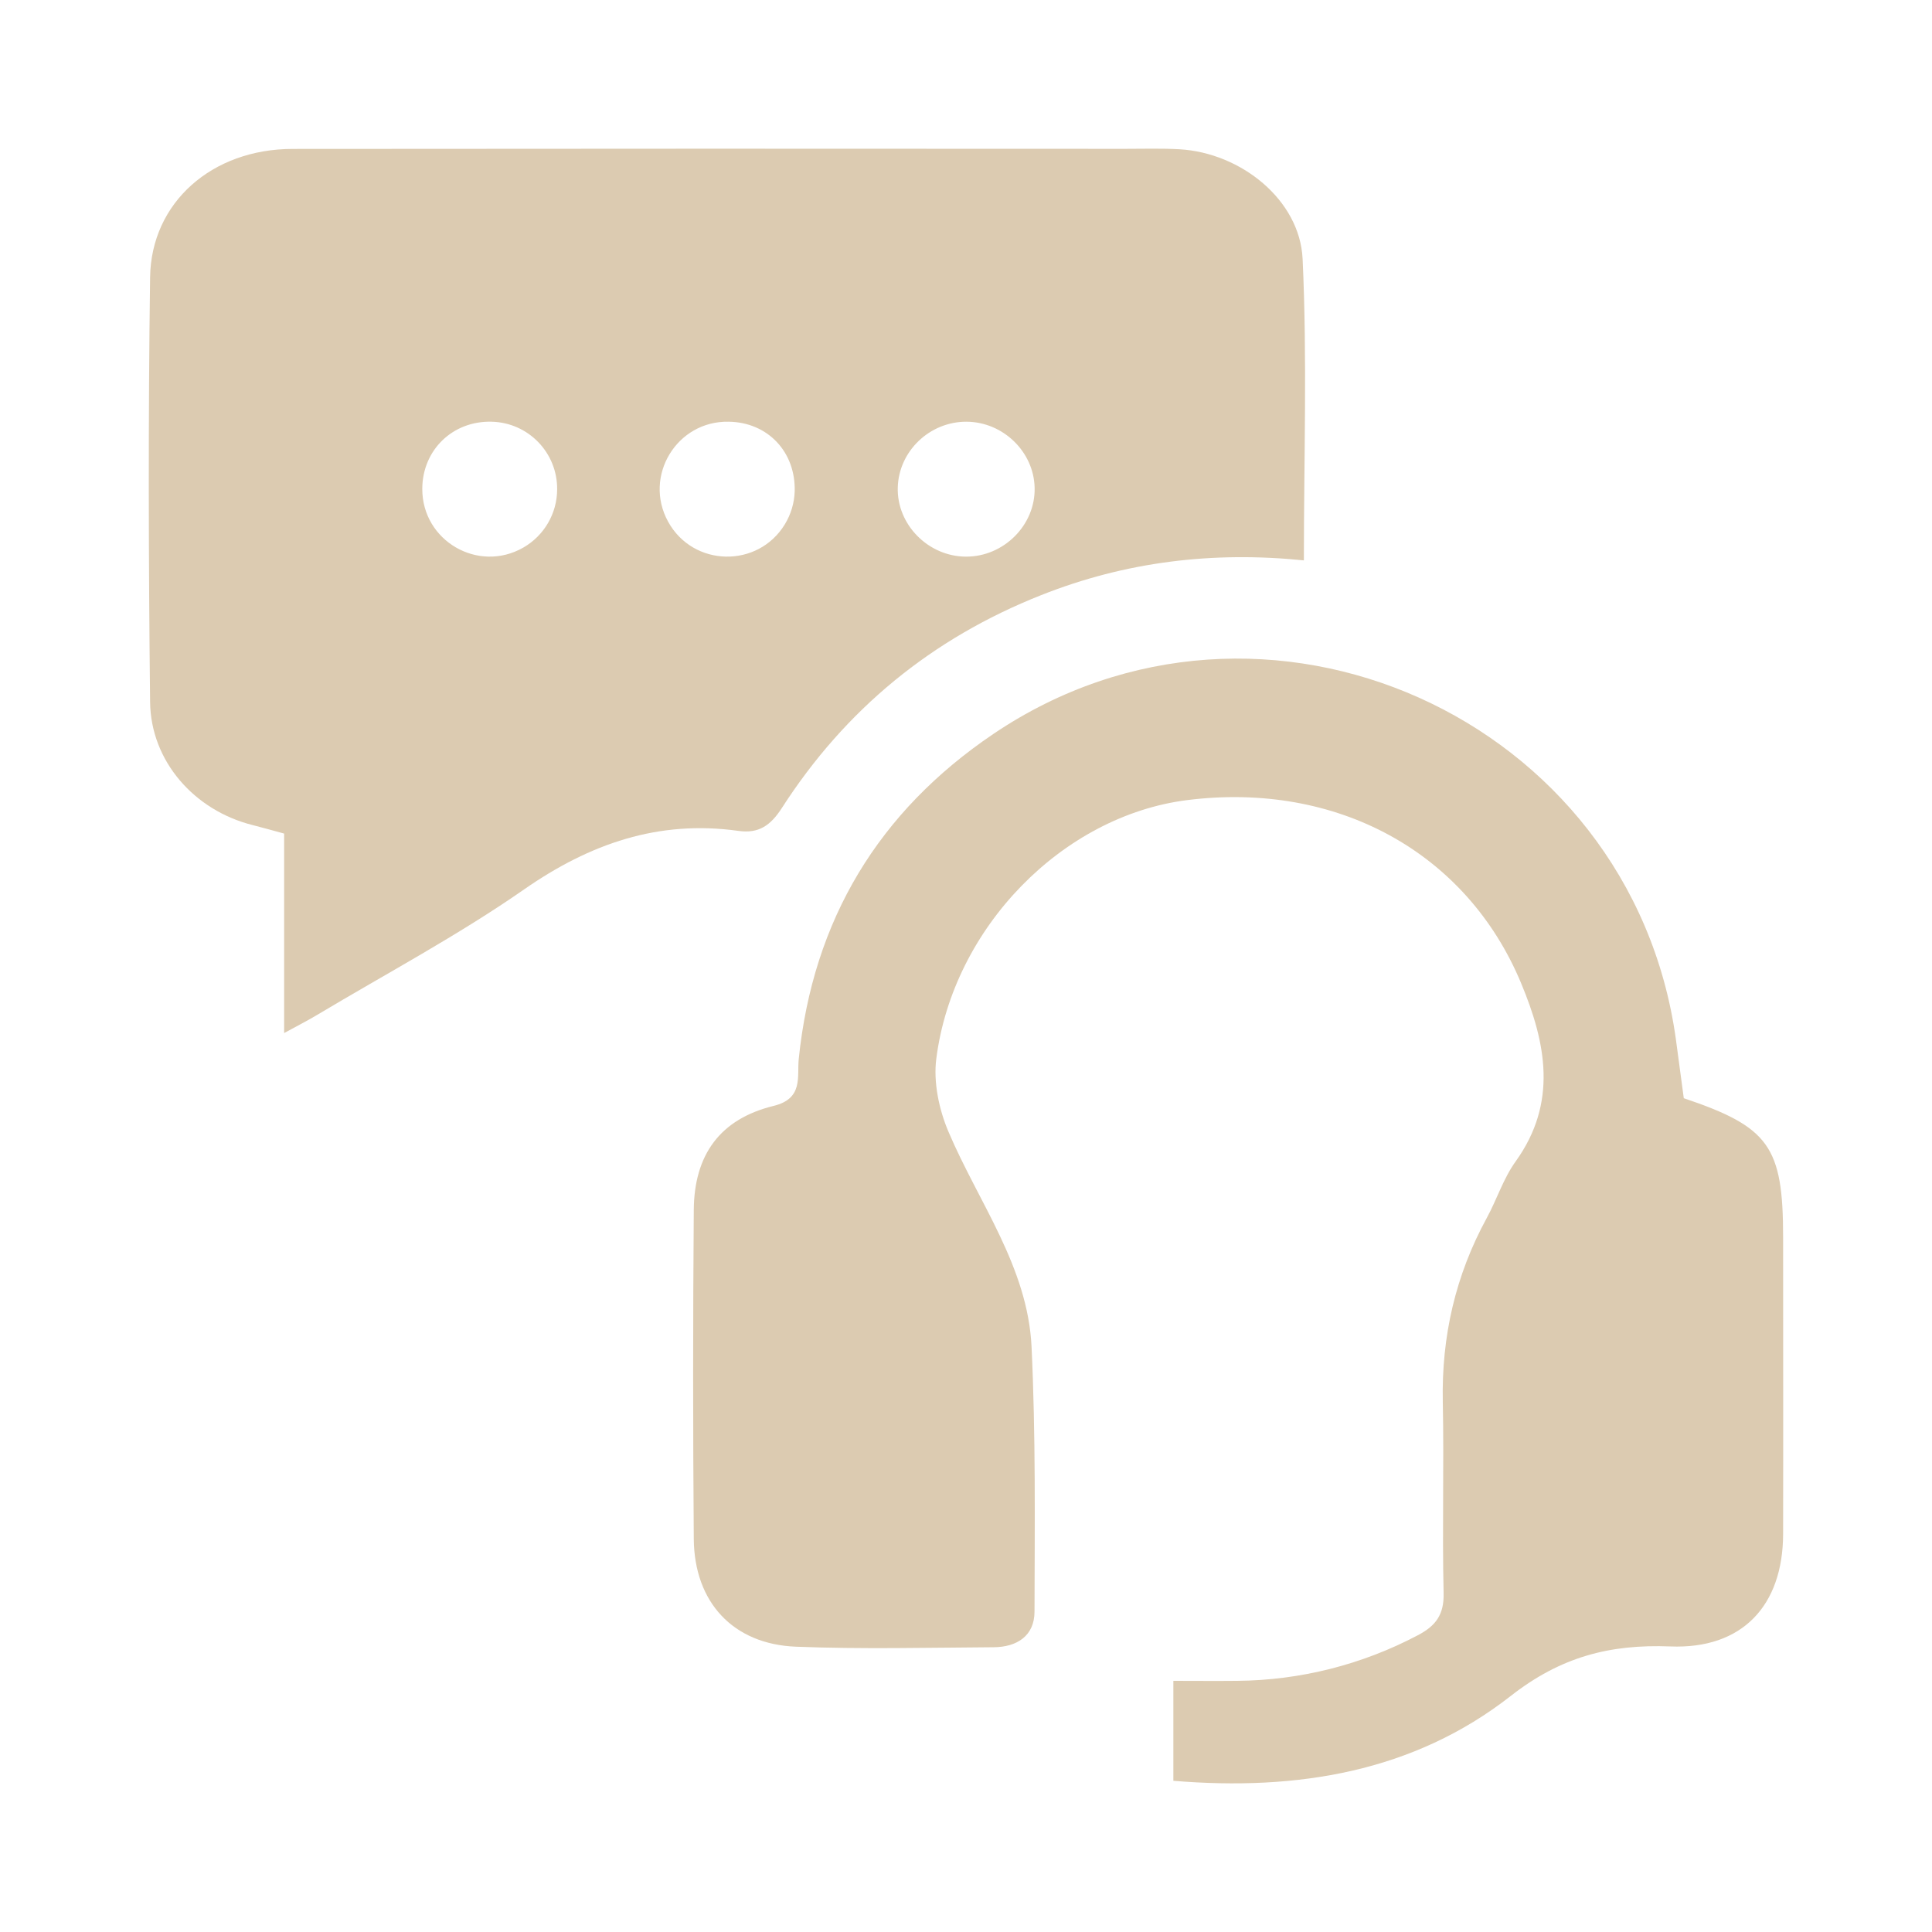
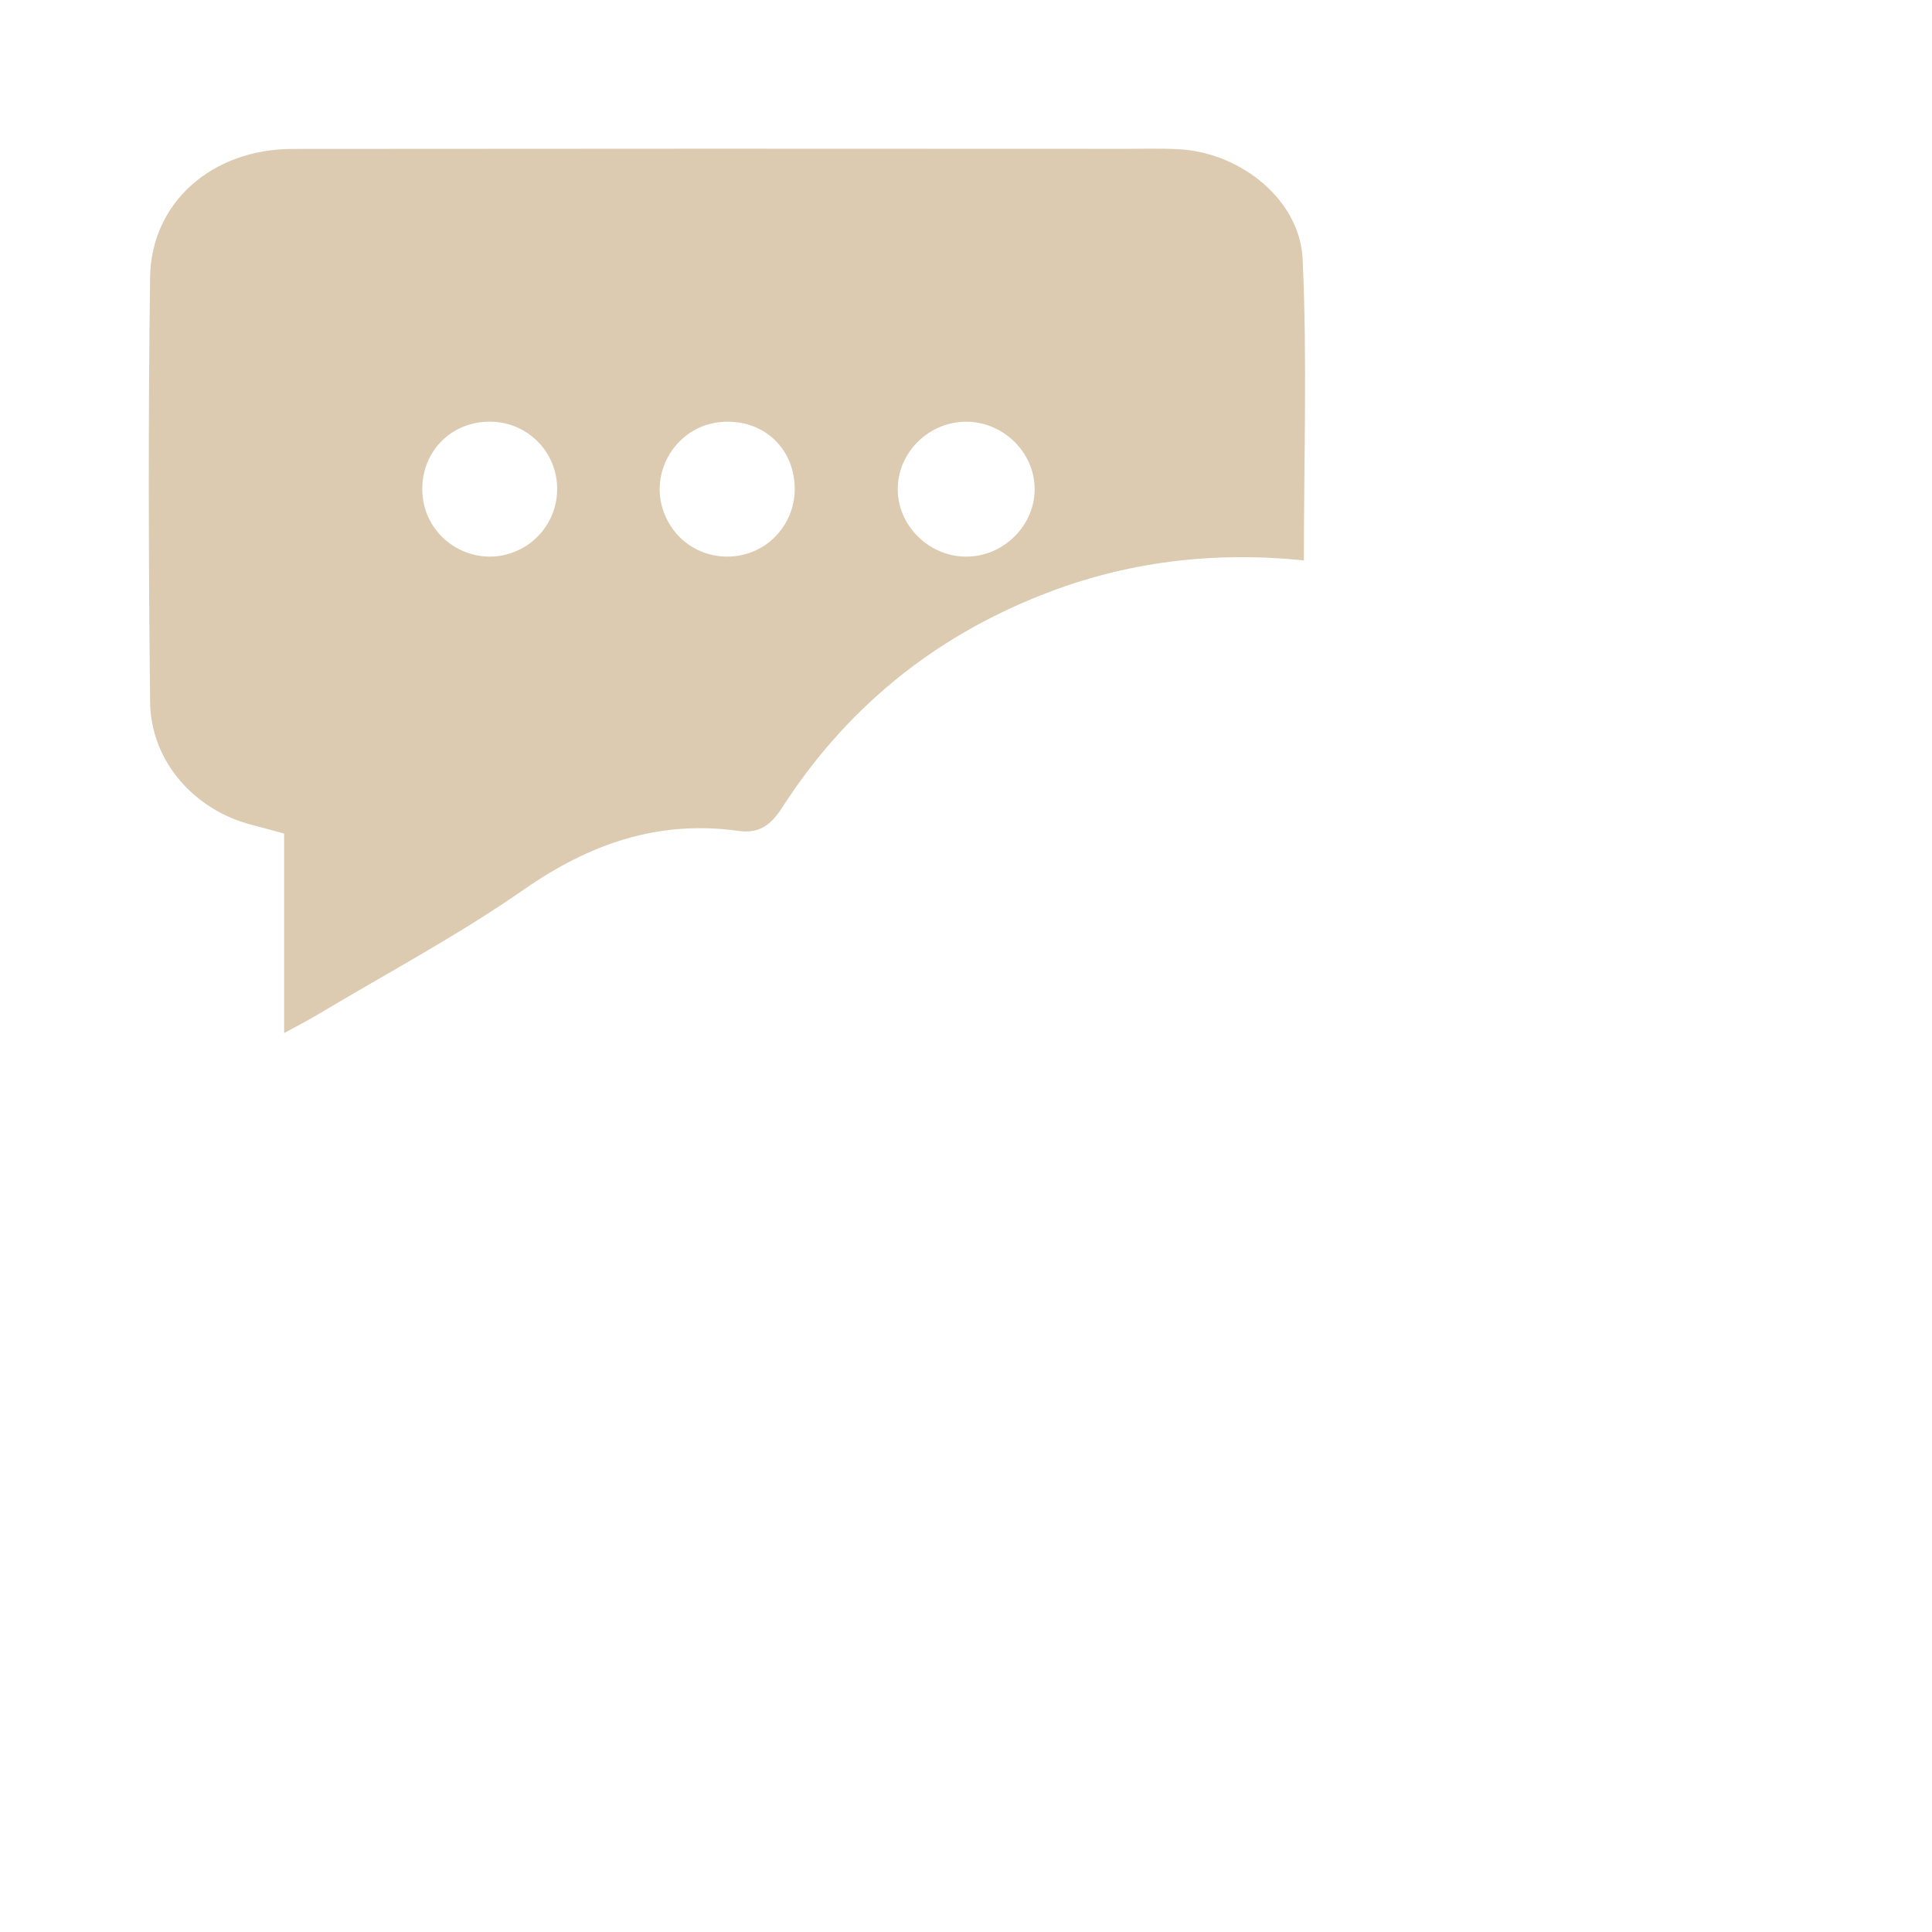
<svg xmlns="http://www.w3.org/2000/svg" viewBox="0 0 61.00 61.00" data-guides="{&quot;vertical&quot;:[],&quot;horizontal&quot;:[]}">
  <path fill="#dccbb1" stroke="none" fill-opacity="1" stroke-width="1" stroke-opacity="1" class="cls-1" id="tSvg5184f93c3c" title="Path 6" d="M8.971 32.617C8.971 30.517 8.971 28.418 8.971 26.319C8.61 26.221 8.295 26.131 7.978 26.051C6.14 25.591 4.759 24.038 4.739 22.161C4.69 17.694 4.678 13.226 4.739 8.76C4.77 6.388 6.699 4.705 9.234 4.702C18 4.694 26.766 4.692 35.532 4.699C36.103 4.699 36.675 4.681 37.244 4.713C39.18 4.826 41.041 6.311 41.128 8.177C41.275 11.318 41.168 14.471 41.168 17.693C38.293 17.401 35.535 17.733 32.872 18.791C29.42 20.157 26.692 22.396 24.687 25.51C24.329 26.066 23.955 26.325 23.313 26.234C20.794 25.882 18.626 26.636 16.547 28.082C14.459 29.535 12.196 30.739 10.008 32.047C9.731 32.214 9.442 32.36 8.971 32.617ZM17.591 15.45C17.601 14.291 16.677 13.339 15.517 13.315C14.29 13.285 13.336 14.211 13.333 15.434C13.327 17.074 15.098 18.105 16.521 17.29C17.182 16.912 17.59 16.21 17.591 15.45ZM23.008 13.315C21.369 13.28 20.305 15.032 21.094 16.47C21.883 17.907 23.932 17.951 24.783 16.55C24.972 16.238 25.078 15.884 25.091 15.52C25.128 14.27 24.242 13.332 23.008 13.315ZM30.516 13.315C29.357 13.31 28.381 14.24 28.346 15.384C28.308 16.556 29.303 17.57 30.497 17.575C31.691 17.581 32.693 16.578 32.667 15.403C32.643 14.264 31.671 13.321 30.516 13.315Z" />
-   <path fill="#dccbb1" stroke="none" fill-opacity="1" stroke-width="1" stroke-opacity="1" class="cls-1" id="tSvgcccfba0d4b" title="Path 7" d="M53.163 34.674C55.86 35.583 56.299 36.199 56.299 39.066C56.299 42.19 56.306 45.313 56.299 48.437C56.293 50.694 55.011 52.074 52.739 51.984C50.824 51.909 49.276 52.313 47.697 53.549C44.631 55.946 40.961 56.551 37.047 56.226C37.047 55.174 37.047 54.122 37.047 53.07C37.694 53.07 38.38 53.077 39.066 53.07C41.054 53.053 43.008 52.559 44.765 51.631C45.331 51.335 45.596 50.982 45.58 50.303C45.533 48.29 45.595 46.273 45.554 44.259C45.512 42.196 45.953 40.269 46.941 38.458C47.262 37.87 47.467 37.206 47.856 36.668C49.188 34.813 48.812 32.925 48.026 31.041C46.297 26.893 42.198 24.667 37.477 25.263C33.556 25.76 30.092 29.28 29.562 33.428C29.467 34.171 29.647 35.027 29.944 35.727C30.895 37.968 32.45 39.997 32.57 42.526C32.702 45.307 32.67 48.096 32.663 50.883C32.663 51.652 32.106 52.004 31.376 52.009C29.294 52.022 27.209 52.074 25.13 51.992C23.145 51.913 21.921 50.589 21.905 48.589C21.878 45.13 21.878 41.671 21.905 38.211C21.916 36.457 22.736 35.331 24.426 34.917C25.373 34.685 25.161 33.994 25.219 33.434C25.669 29.047 27.742 25.618 31.367 23.171C39.87 17.432 51.498 22.646 52.912 32.802C52.993 33.398 53.07 33.995 53.163 34.674Z" />
  <defs />
</svg>